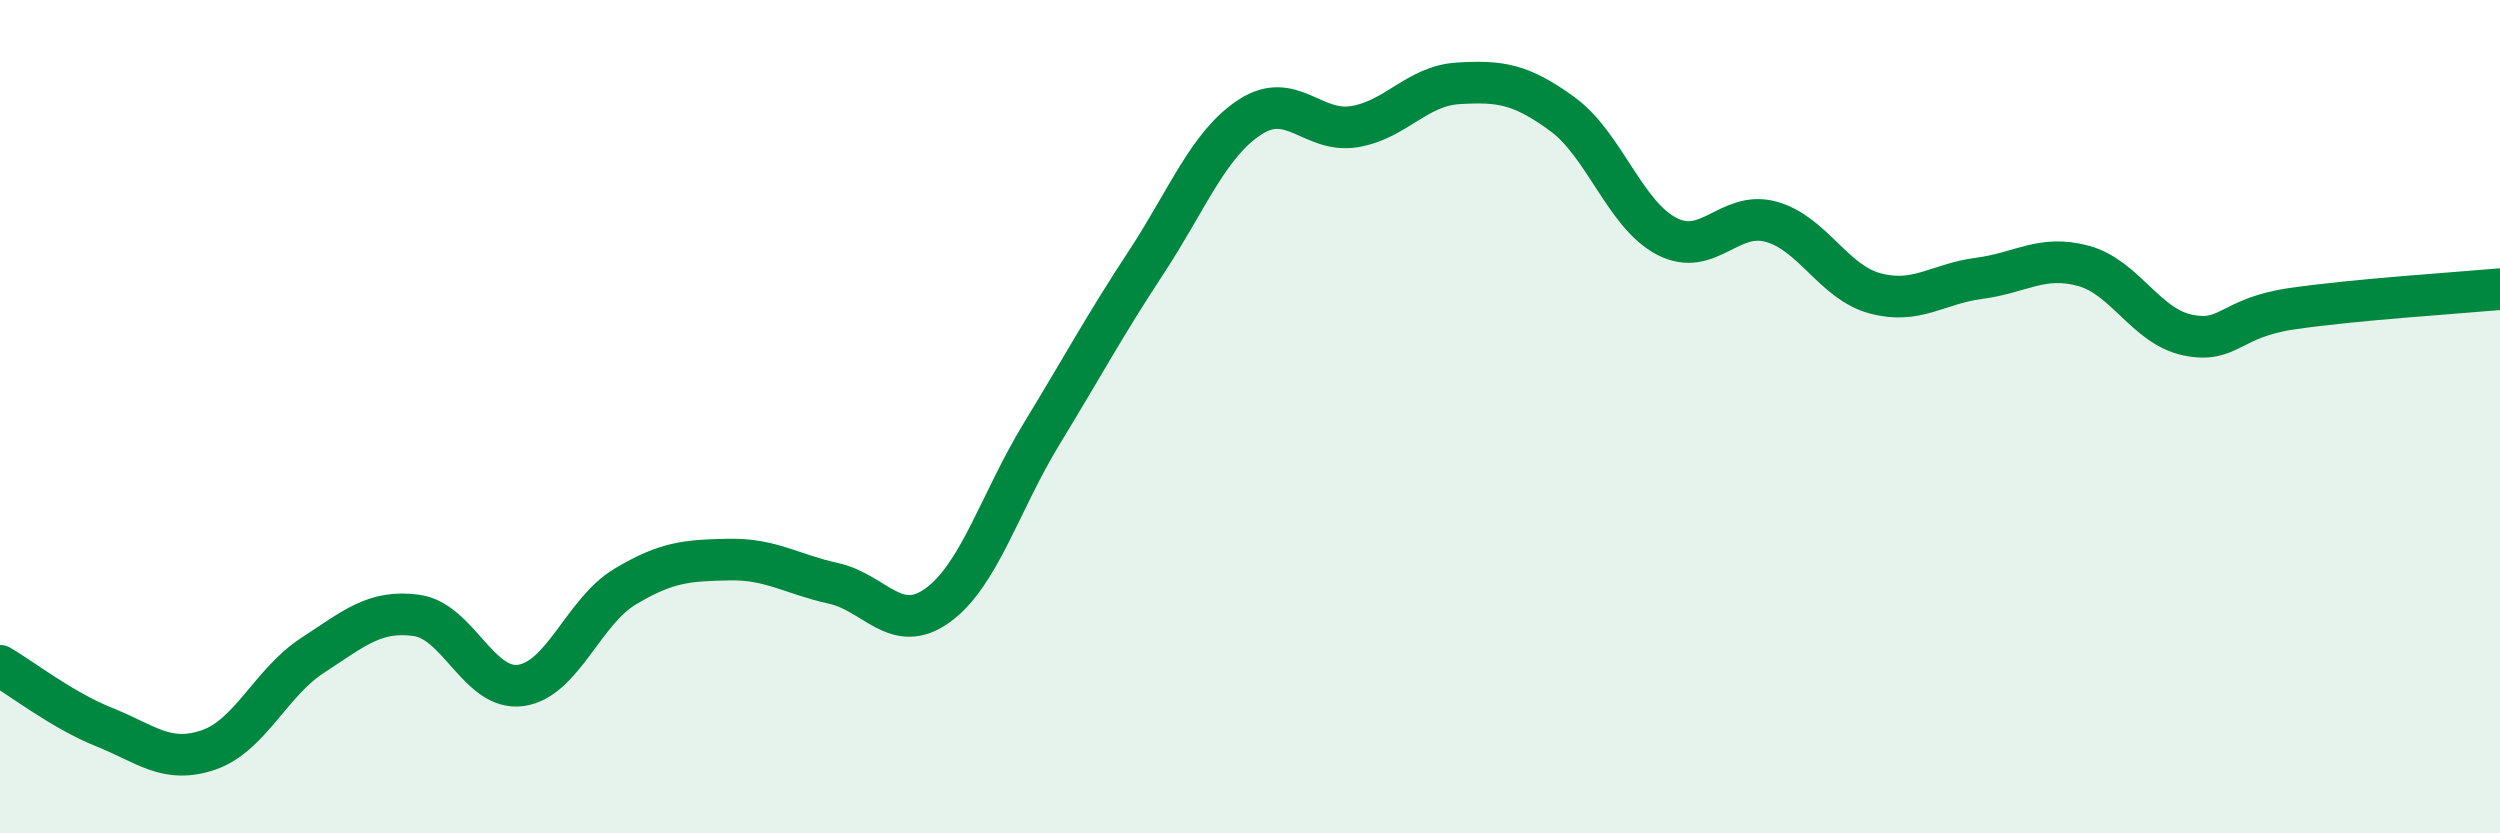
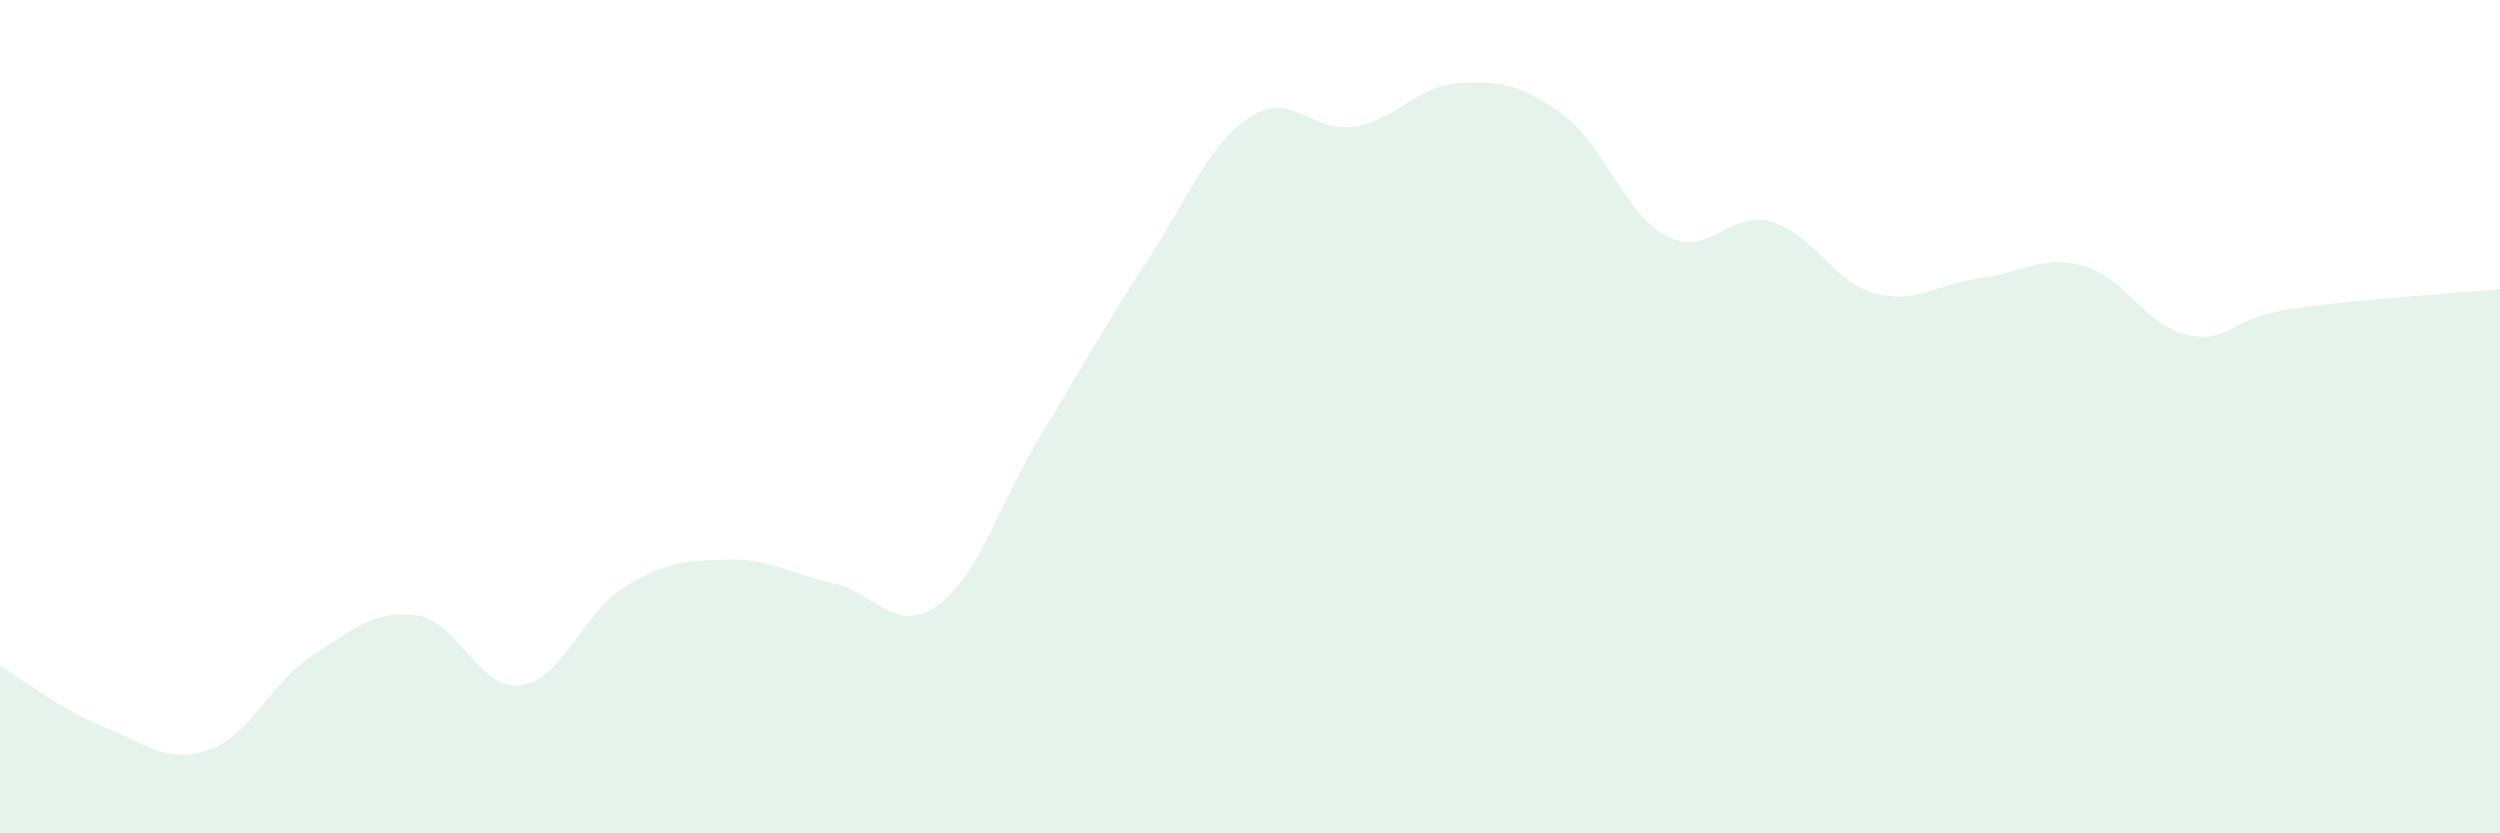
<svg xmlns="http://www.w3.org/2000/svg" width="60" height="20" viewBox="0 0 60 20">
  <path d="M 0,15.98 C 0.5,16.27 1.5,17.05 2.5,17.45 C 3.5,17.85 4,18.34 5,18 C 6,17.66 6.5,16.38 7.5,15.73 C 8.5,15.08 9,14.63 10,14.77 C 11,14.91 11.5,16.59 12.5,16.45 C 13.5,16.31 14,14.68 15,14.08 C 16,13.48 16.5,13.45 17.5,13.43 C 18.5,13.41 19,13.78 20,14 C 21,14.22 21.5,15.25 22.5,14.53 C 23.5,13.81 24,12.05 25,10.41 C 26,8.77 26.5,7.83 27.5,6.31 C 28.5,4.79 29,3.46 30,2.81 C 31,2.16 31.5,3.2 32.5,3.04 C 33.5,2.88 34,2.06 35,2 C 36,1.94 36.5,2.01 37.5,2.74 C 38.5,3.47 39,5.15 40,5.67 C 41,6.19 41.5,5.05 42.5,5.32 C 43.5,5.59 44,6.77 45,7.04 C 46,7.31 46.5,6.81 47.5,6.68 C 48.5,6.55 49,6.11 50,6.38 C 51,6.65 51.5,7.83 52.5,8.04 C 53.5,8.25 53.5,7.63 55,7.41 C 56.5,7.19 59,7.03 60,6.94L60 20L0 20Z" fill="#008740" opacity="0.1" stroke-linecap="round" stroke-linejoin="round" />
-   <path d="M 0,15.98 C 0.5,16.27 1.5,17.05 2.5,17.45 C 3.5,17.85 4,18.34 5,18 C 6,17.66 6.5,16.38 7.5,15.73 C 8.5,15.08 9,14.63 10,14.77 C 11,14.91 11.5,16.59 12.5,16.45 C 13.5,16.31 14,14.68 15,14.08 C 16,13.48 16.5,13.45 17.5,13.43 C 18.5,13.41 19,13.78 20,14 C 21,14.22 21.5,15.25 22.5,14.53 C 23.5,13.81 24,12.05 25,10.41 C 26,8.77 26.5,7.83 27.5,6.31 C 28.5,4.79 29,3.46 30,2.81 C 31,2.16 31.5,3.2 32.5,3.04 C 33.5,2.88 34,2.06 35,2 C 36,1.94 36.5,2.01 37.5,2.74 C 38.5,3.47 39,5.15 40,5.67 C 41,6.19 41.5,5.05 42.5,5.32 C 43.5,5.59 44,6.77 45,7.04 C 46,7.31 46.5,6.81 47.5,6.68 C 48.5,6.55 49,6.11 50,6.38 C 51,6.65 51.5,7.83 52.5,8.04 C 53.5,8.25 53.5,7.63 55,7.41 C 56.5,7.19 59,7.03 60,6.94" stroke="#008740" stroke-width="1" fill="none" stroke-linecap="round" stroke-linejoin="round" />
</svg>